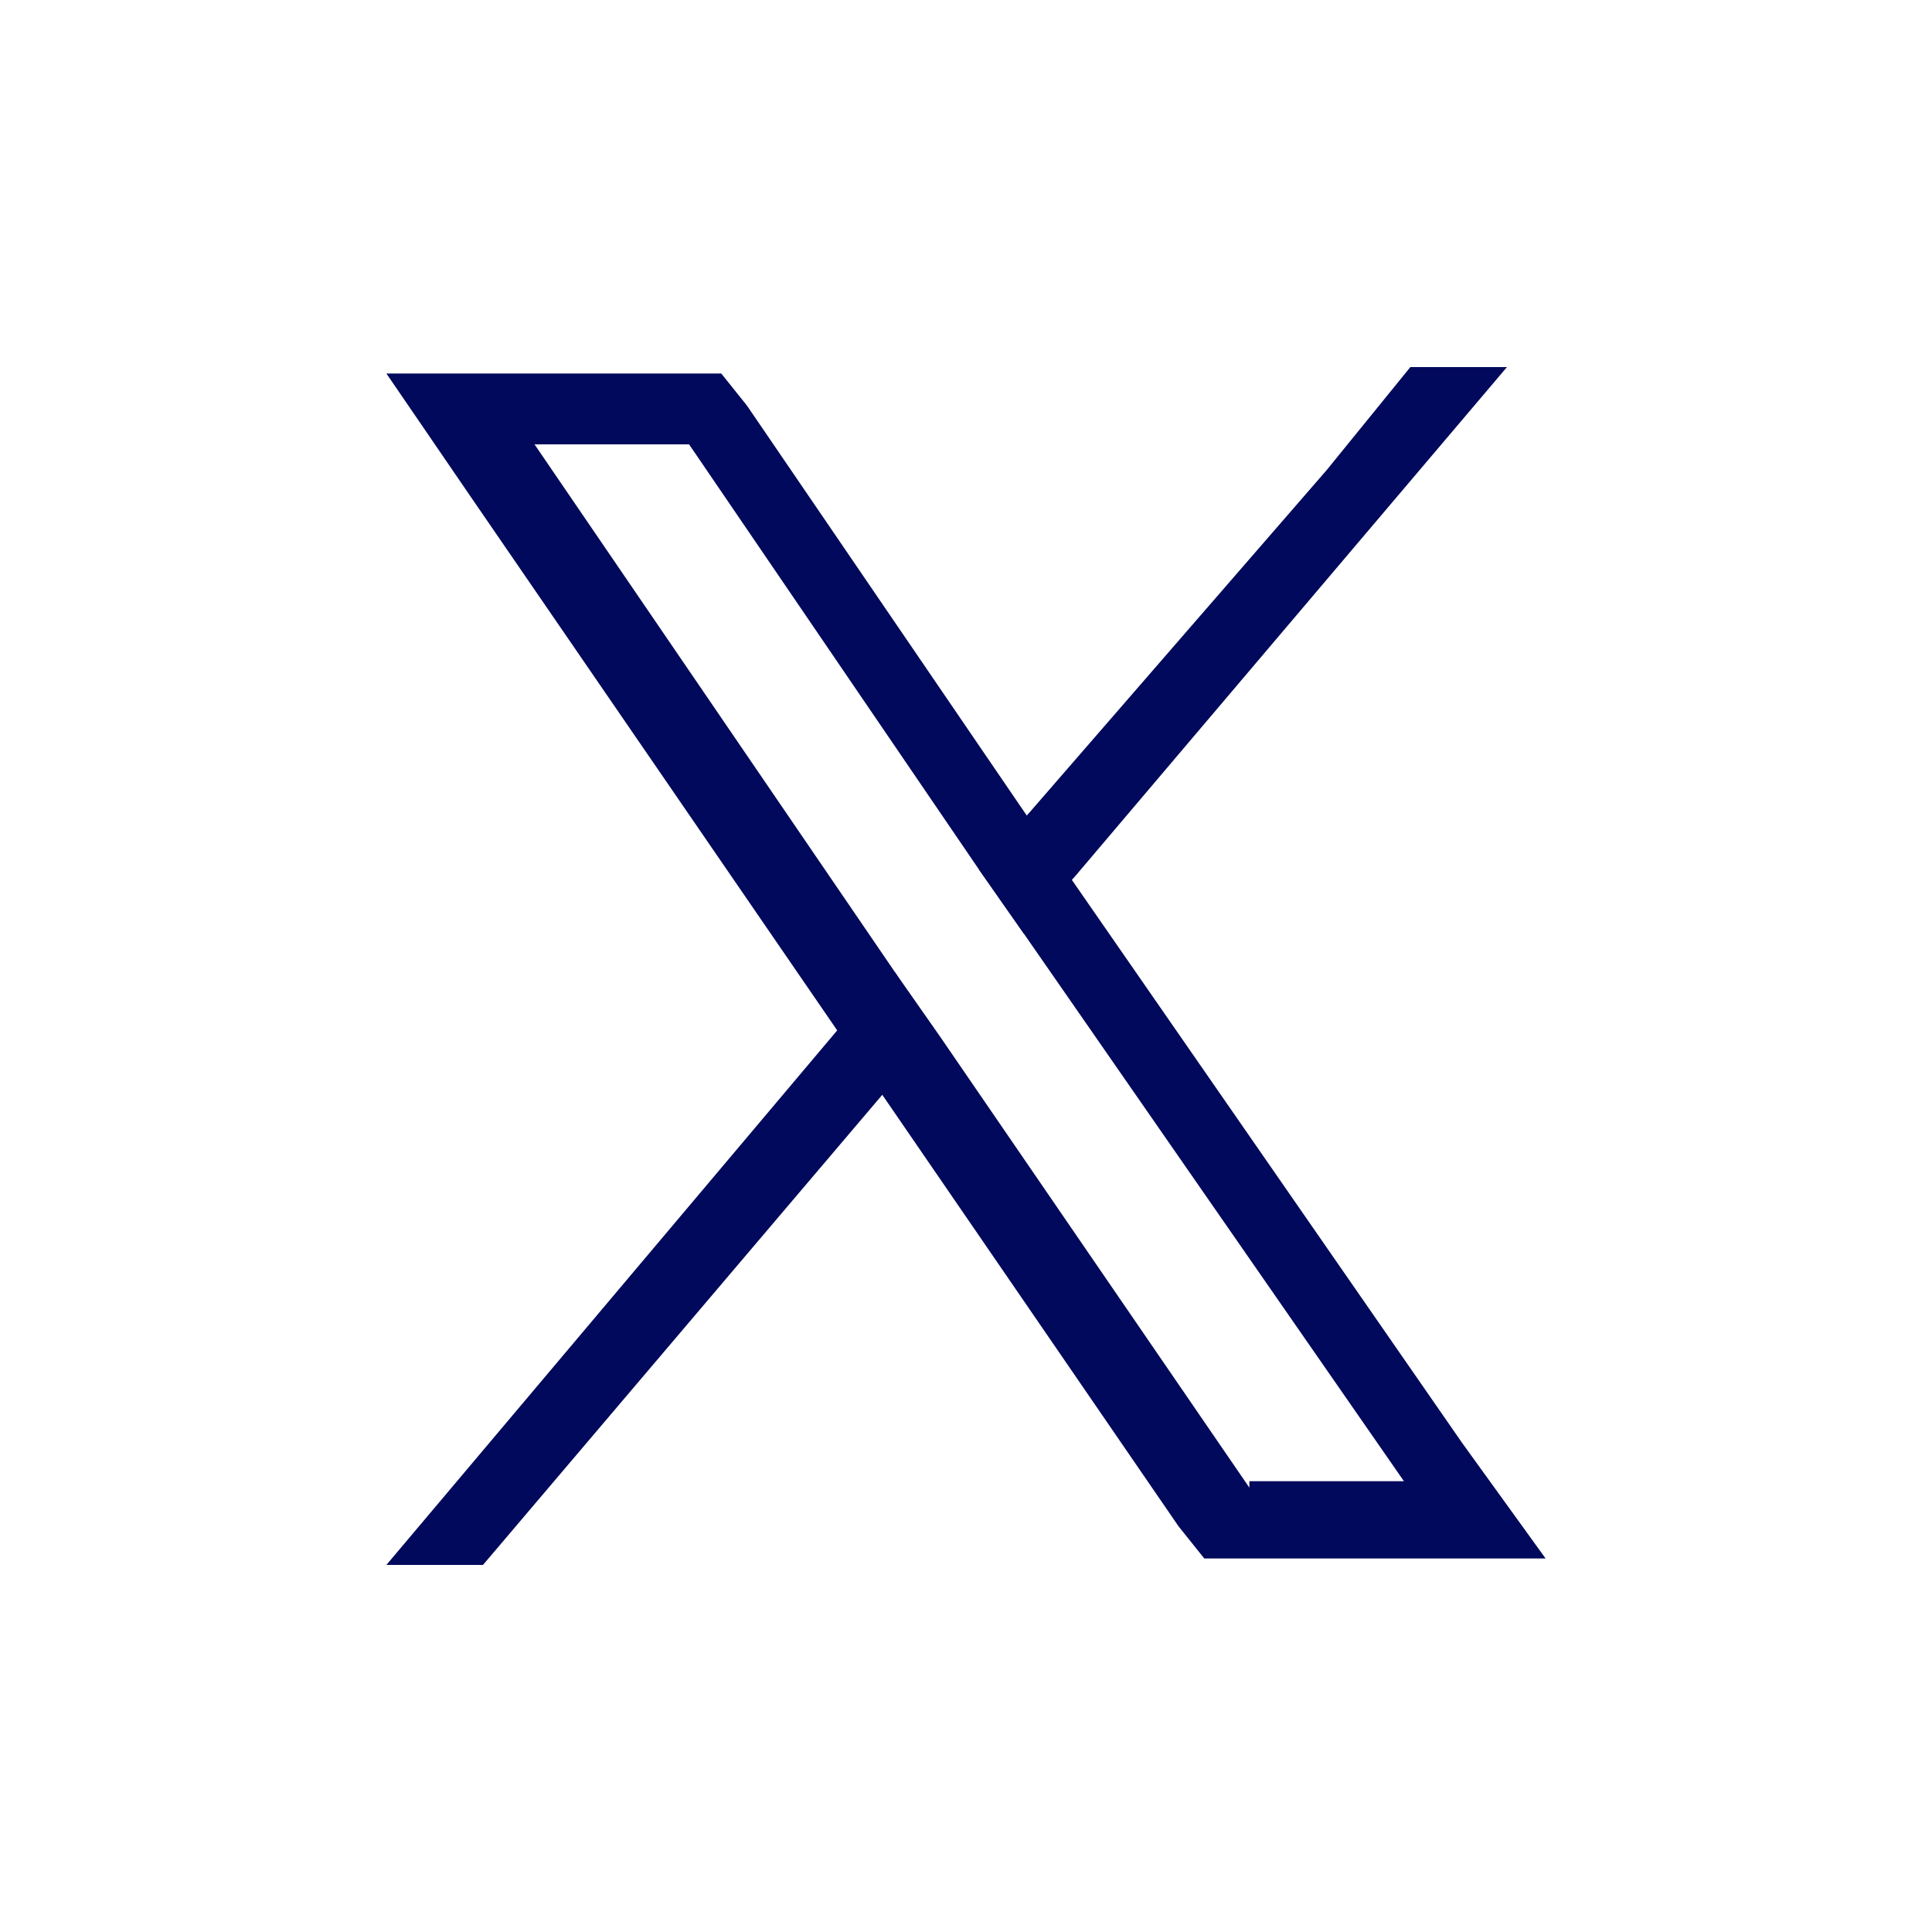
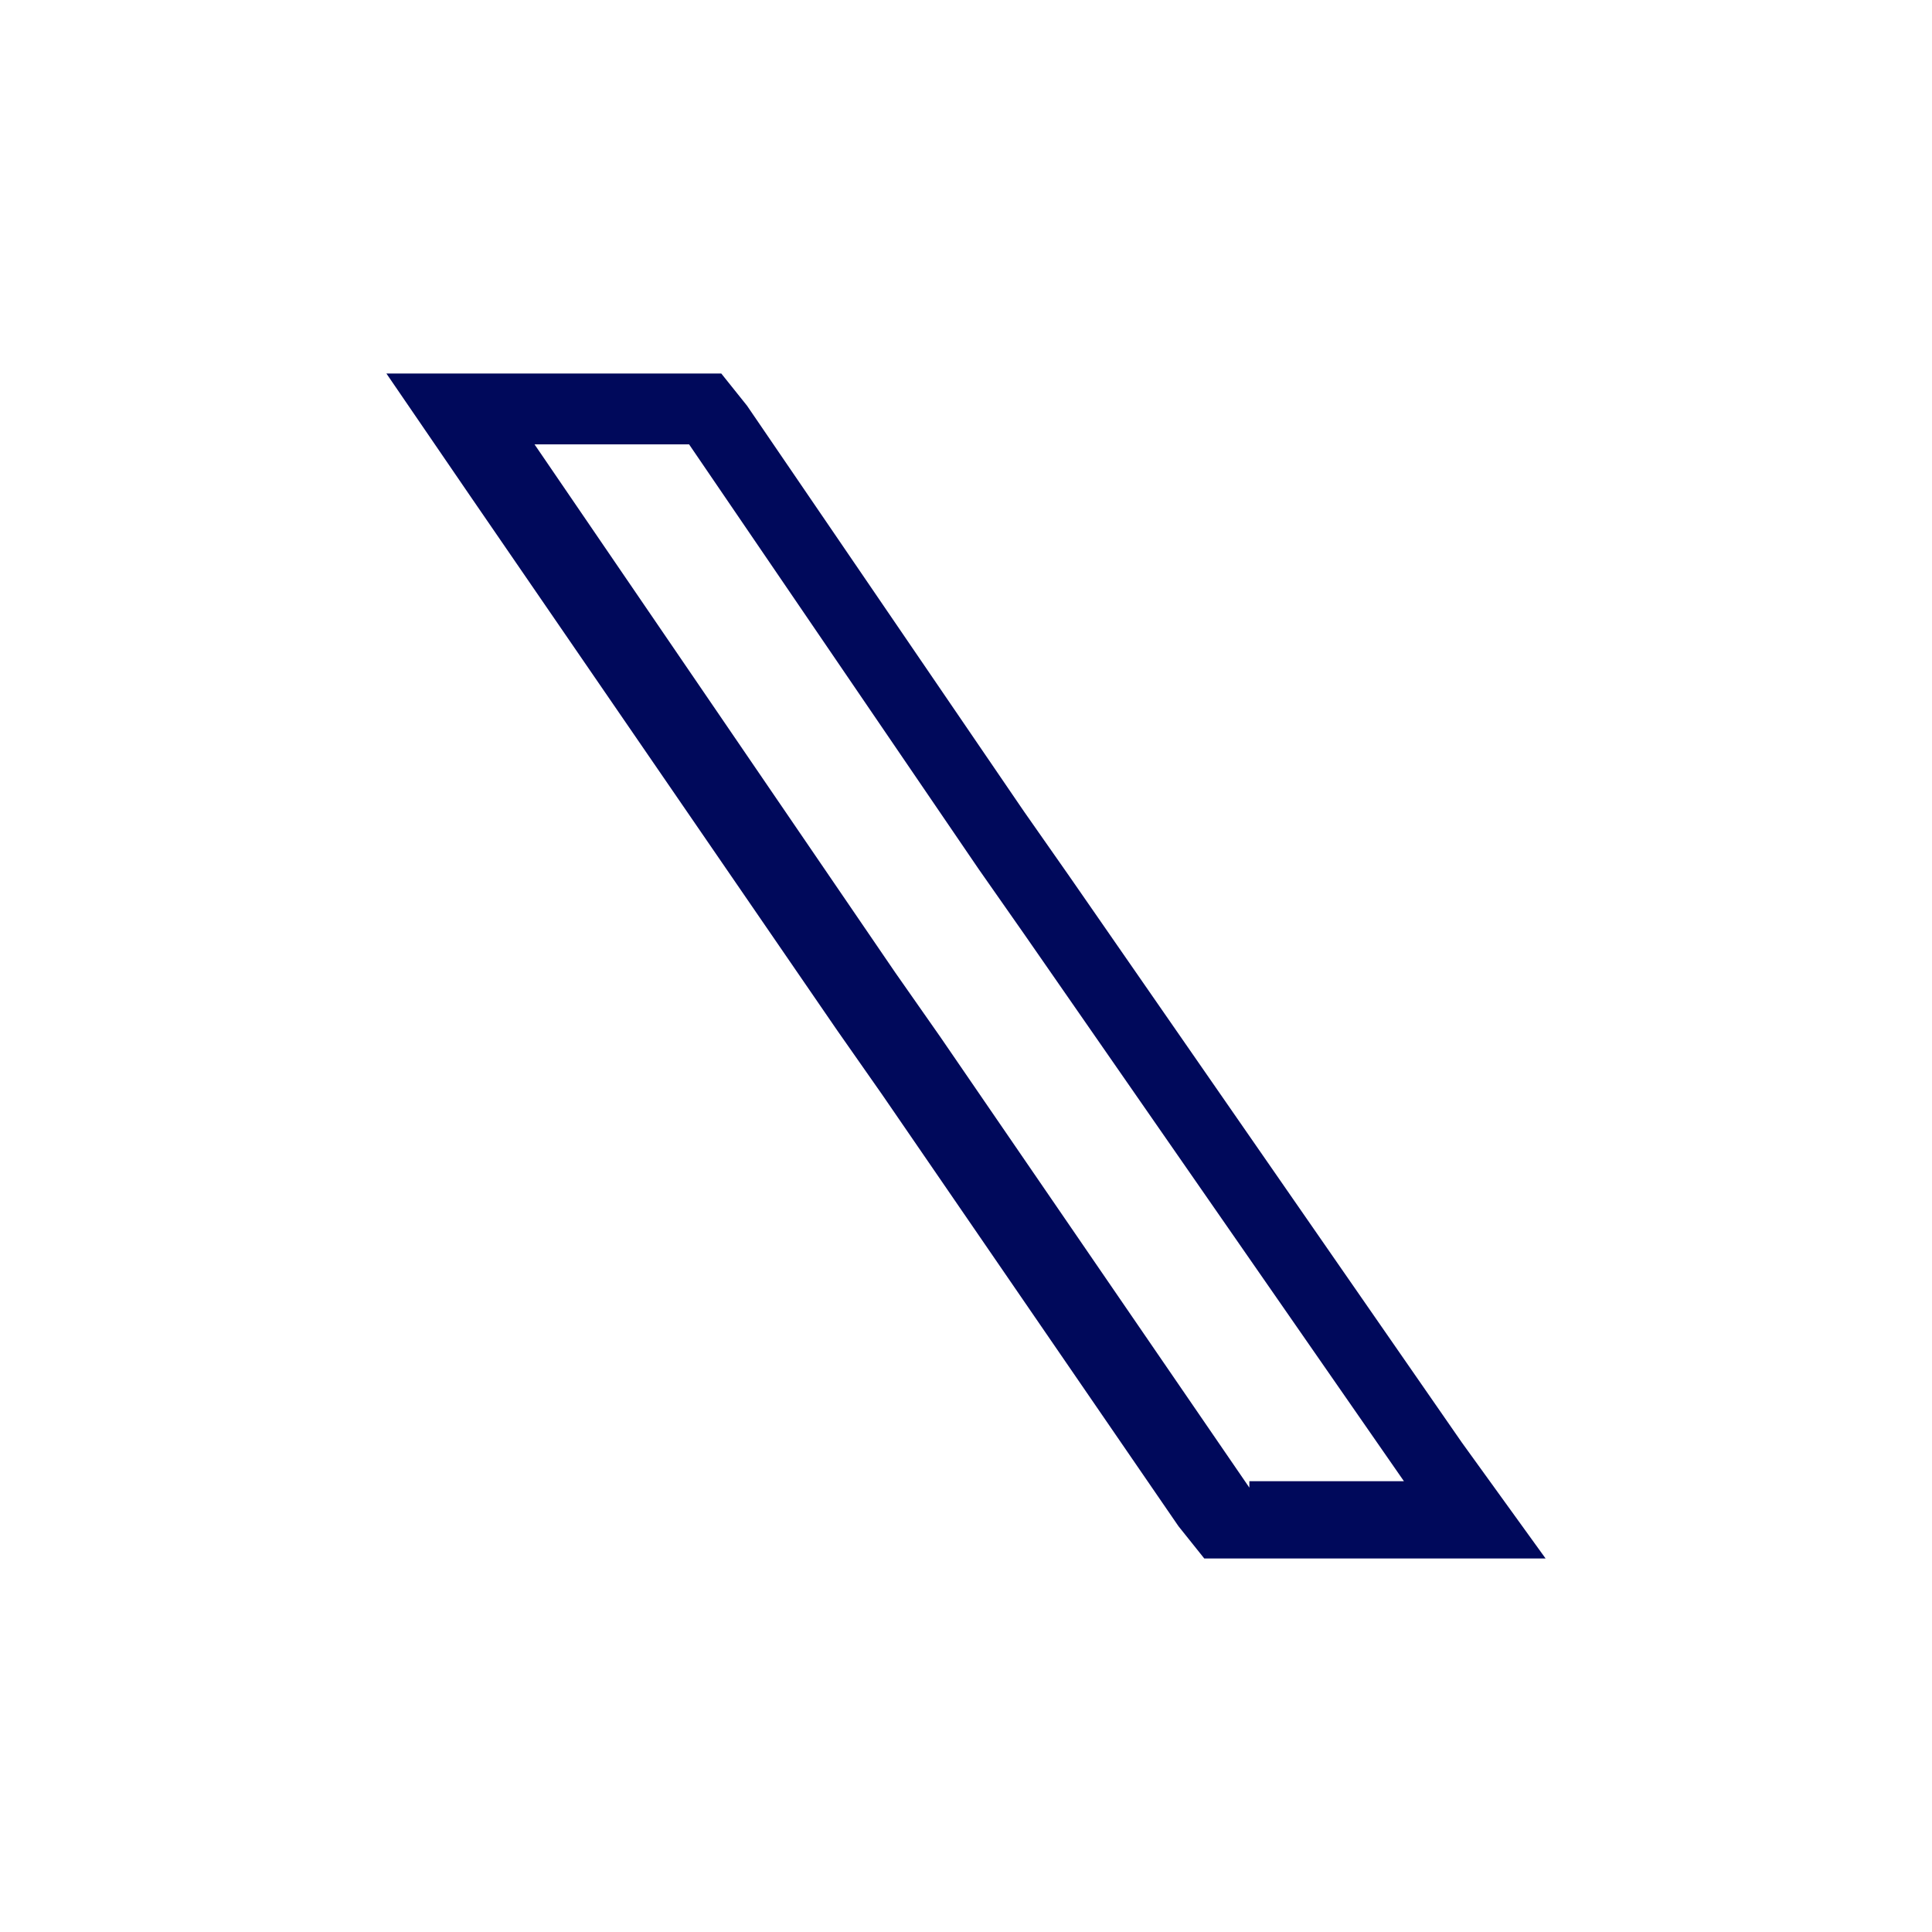
<svg xmlns="http://www.w3.org/2000/svg" version="1.1" baseProfile="basic" id="Layer_1" x="0px" y="0px" width="22px" height="22px" viewBox="0 0 30 30" xml:space="preserve">
  <style type="text/css">
	.twitter-brands{fill:#00095B;}
</style>
  <g>
    <g>
-       <path class="twitter-brands" d="M22.7,22.4l-6.1-8.8l-0.7-1l-4.3-6.3l-0.4-0.5H6l1.3,1.9L13,16l0.7,1l4.6,6.7l0.4,0.5H24L22.7,22.4z     M19.4,23.1l-4.8-7l-0.7-1L8.3,6.9h2.4l4.5,6.6l0.7,1l5.9,8.5H19.4z" />
-       <polygon class="twitter-brands" points="13.9,15.1 14.5,16.1 13.7,17 7.5,24.3 6,24.3 13,16   " />
-       <polygon class="twitter-brands" points="23.4,5.7 16.7,13.6 15.9,14.5 15.2,13.5 16,12.6 20.6,7.3 21.9,5.7   " />
+       <path class="twitter-brands" d="M22.7,22.4l-6.1-8.8l-0.7-1l-4.3-6.3l-0.4-0.5H6l1.3,1.9L13,16l0.7,1l4.6,6.7l0.4,0.5H24L22.7,22.4z     M19.4,23.1l-4.8-7l-0.7-1L8.3,6.9h2.4l4.5,6.6l0.7,1l5.9,8.5H19.4" />
    </g>
  </g>
</svg>